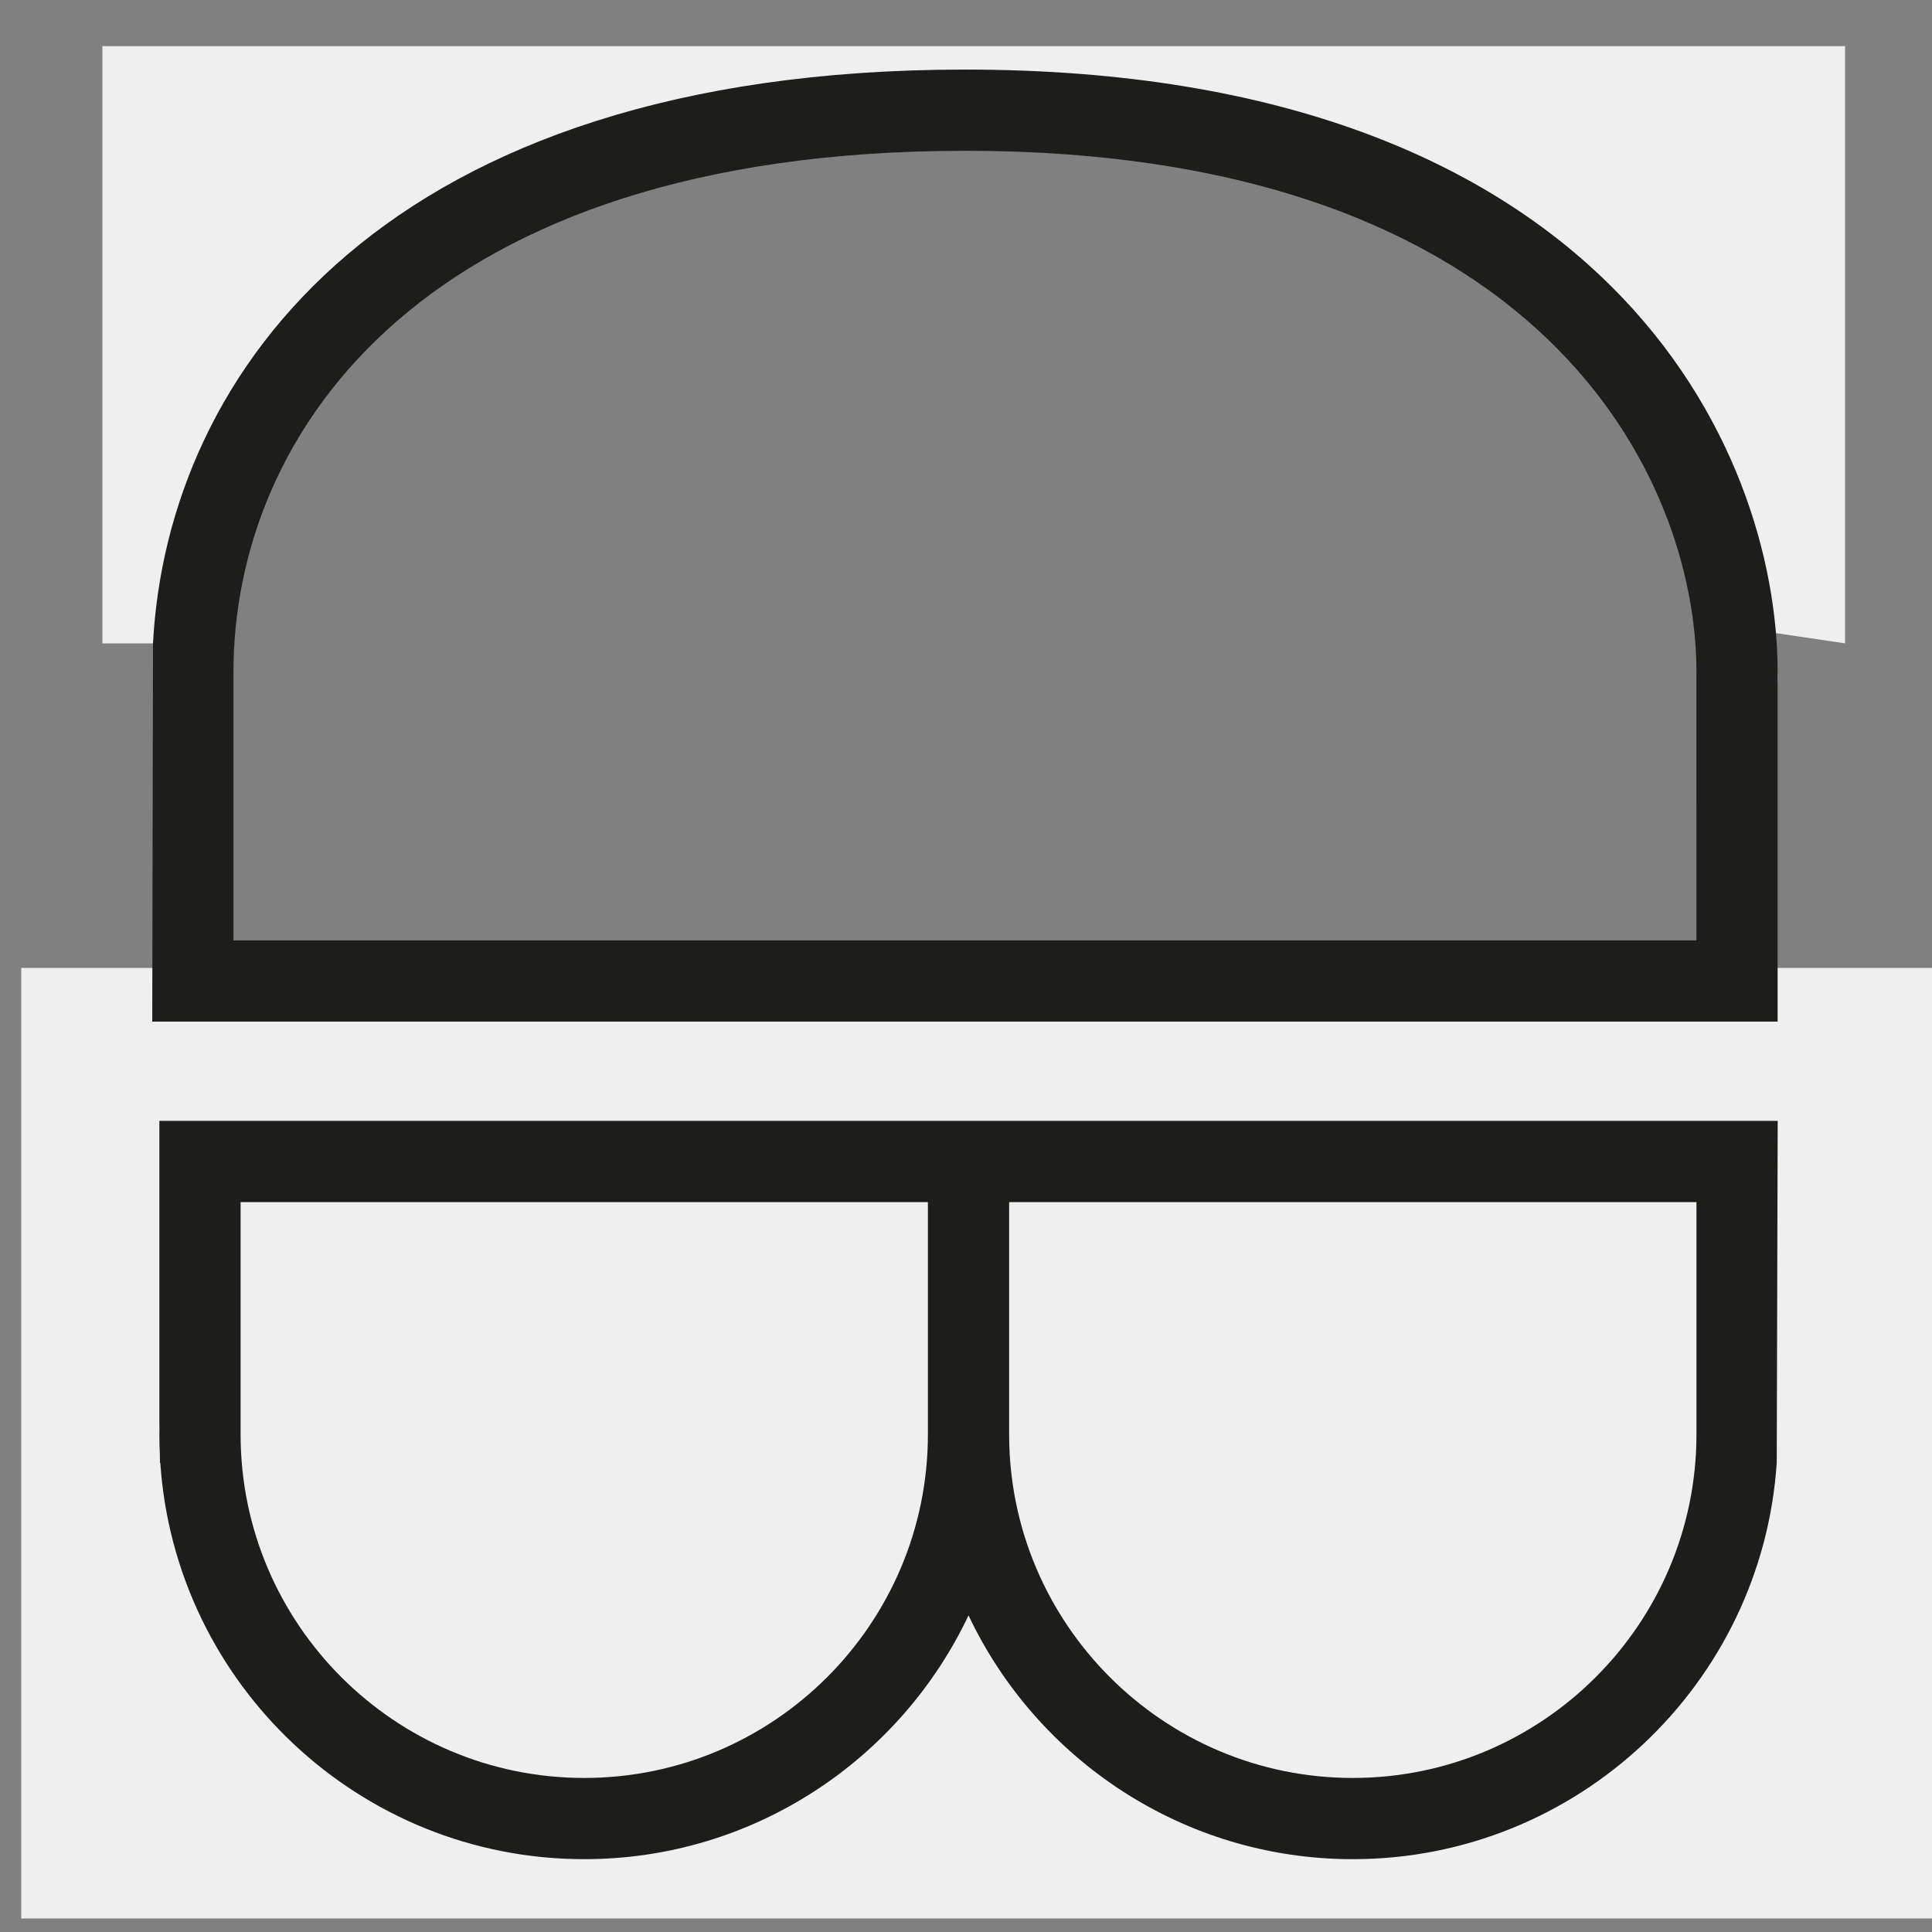
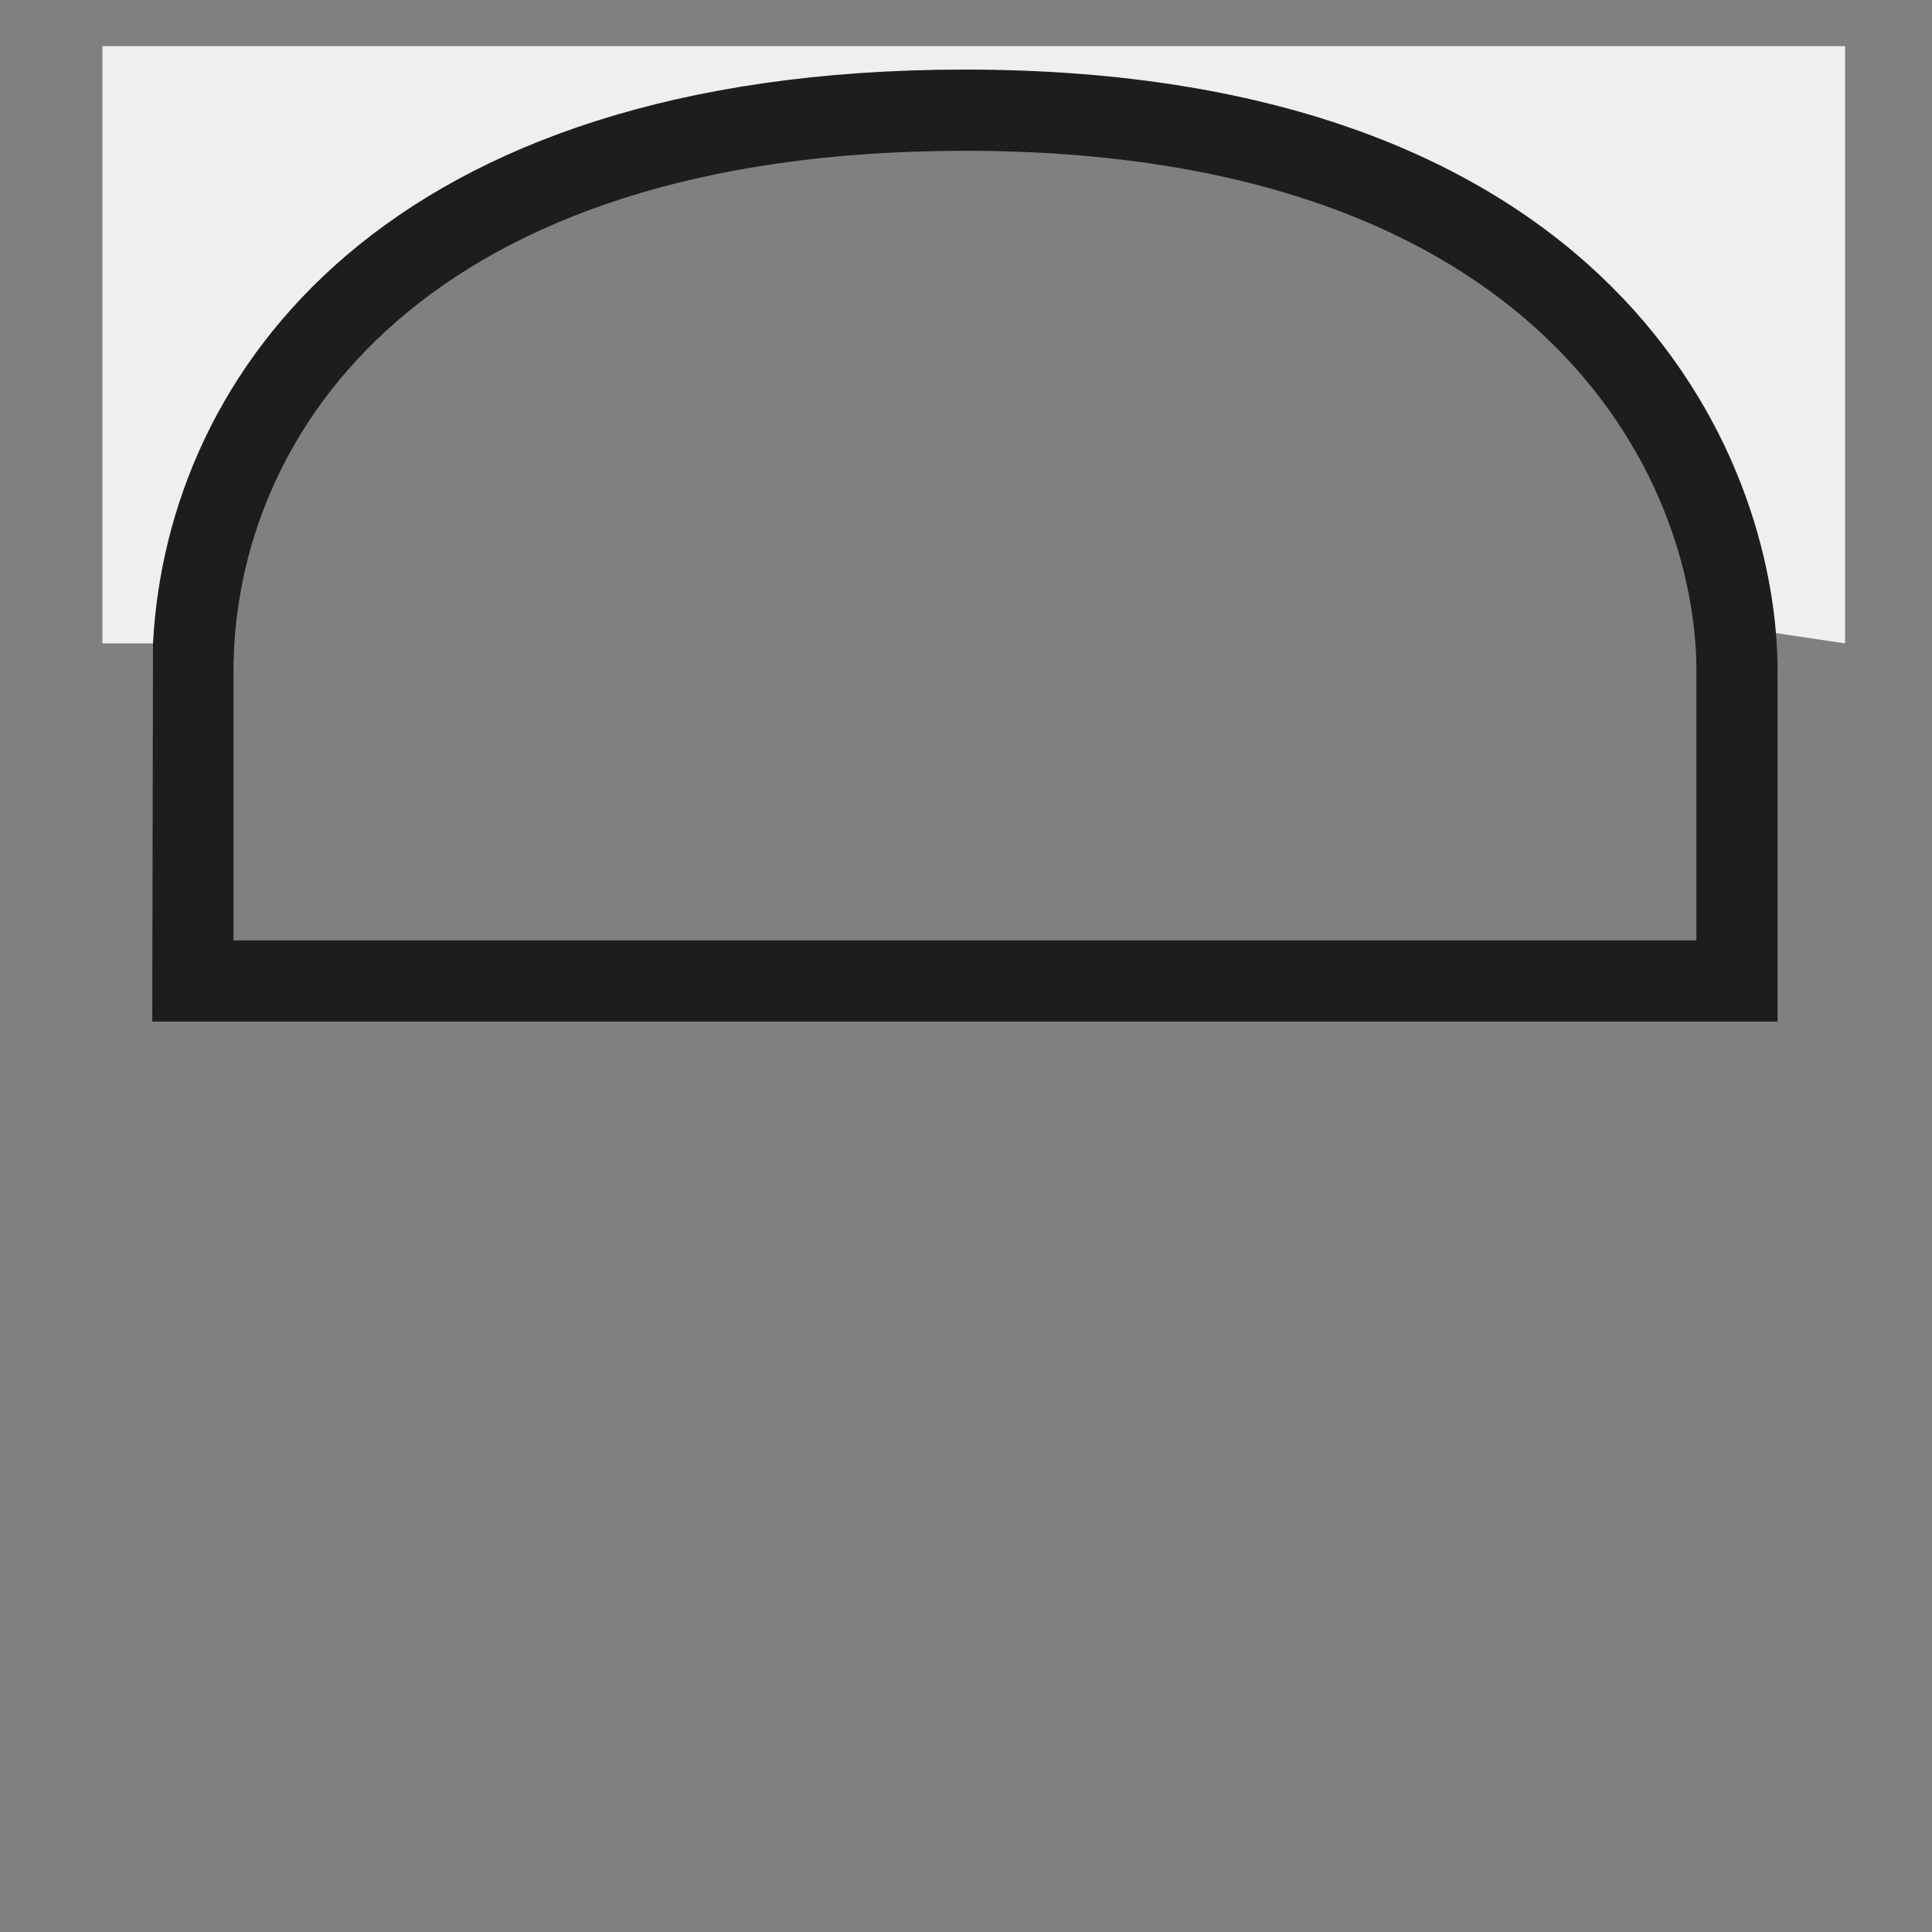
<svg xmlns="http://www.w3.org/2000/svg" version="1.1" id="Ebene_1" x="0px" y="0px" width="500px" height="500px" viewBox="0 0 500 500" enable-background="new 0 0 500 500" xml:space="preserve">
  <rect x="0" y="0" width="500" height="500" fill="#808080" stroke="none" />
-   <rect x="5.5" y="250.5" fill="#EFEFEF" width="494.5" height="246" />
-   <path fill="#1D1D1B" d="M261.162,290.083h-21.021H41.245v77.987l0.027,1.926c-0.016,0.396-0.027,0.803-0.027,1.209  c0,1.761,0.041,3.508,0.123,5.251l0.032,2.126h0.089c3.809,57.195,51.557,102.571,109.704,102.571  c43.882,0,81.83-25.838,99.458-63.09c17.627,37.252,55.571,63.09,99.446,63.09c58.154,0,105.916-45.376,109.722-102.571  l0.246-88.499H261.162L261.162,290.083z M151.193,460.133c-49.035,0-88.927-39.893-88.927-88.928c0-0.389,0-60.102,0-60.102h177.875  c0,0,0,59.713,0,60.102C240.141,420.24,200.239,460.133,151.193,460.133z M439.044,371.205c0,49.035-39.902,88.928-88.946,88.928  c-49.039,0-88.936-39.893-88.936-88.928c0-0.365,0-60.102,0-60.102h177.882C439.044,311.104,439.044,370.816,439.044,371.205z" />
  <path fill="#EFEFEF" d="M477.5,166.5l-27-4c0,0-31-136-205-136c-176,0-189,140-189,140h-30V11.941h451V166.5z" />
  <g>
    <path fill="#1D1D1B" d="M460.046,264.393H39.402l0.194-97.842c3.668-70.167,60.17-148.545,210.143-148.545   c166.012,0,210.307,98.01,210.307,155.922c0,0.458-0.019,0.912-0.055,1.361l0.055,1.772V264.393L460.046,264.393z M60.423,243.371   h378.604l0.005-69.629c-0.005-49.919-39.87-134.716-189.292-134.716c-139.734,0-189.316,72.672-189.316,134.901V243.371z" />
  </g>
</svg>